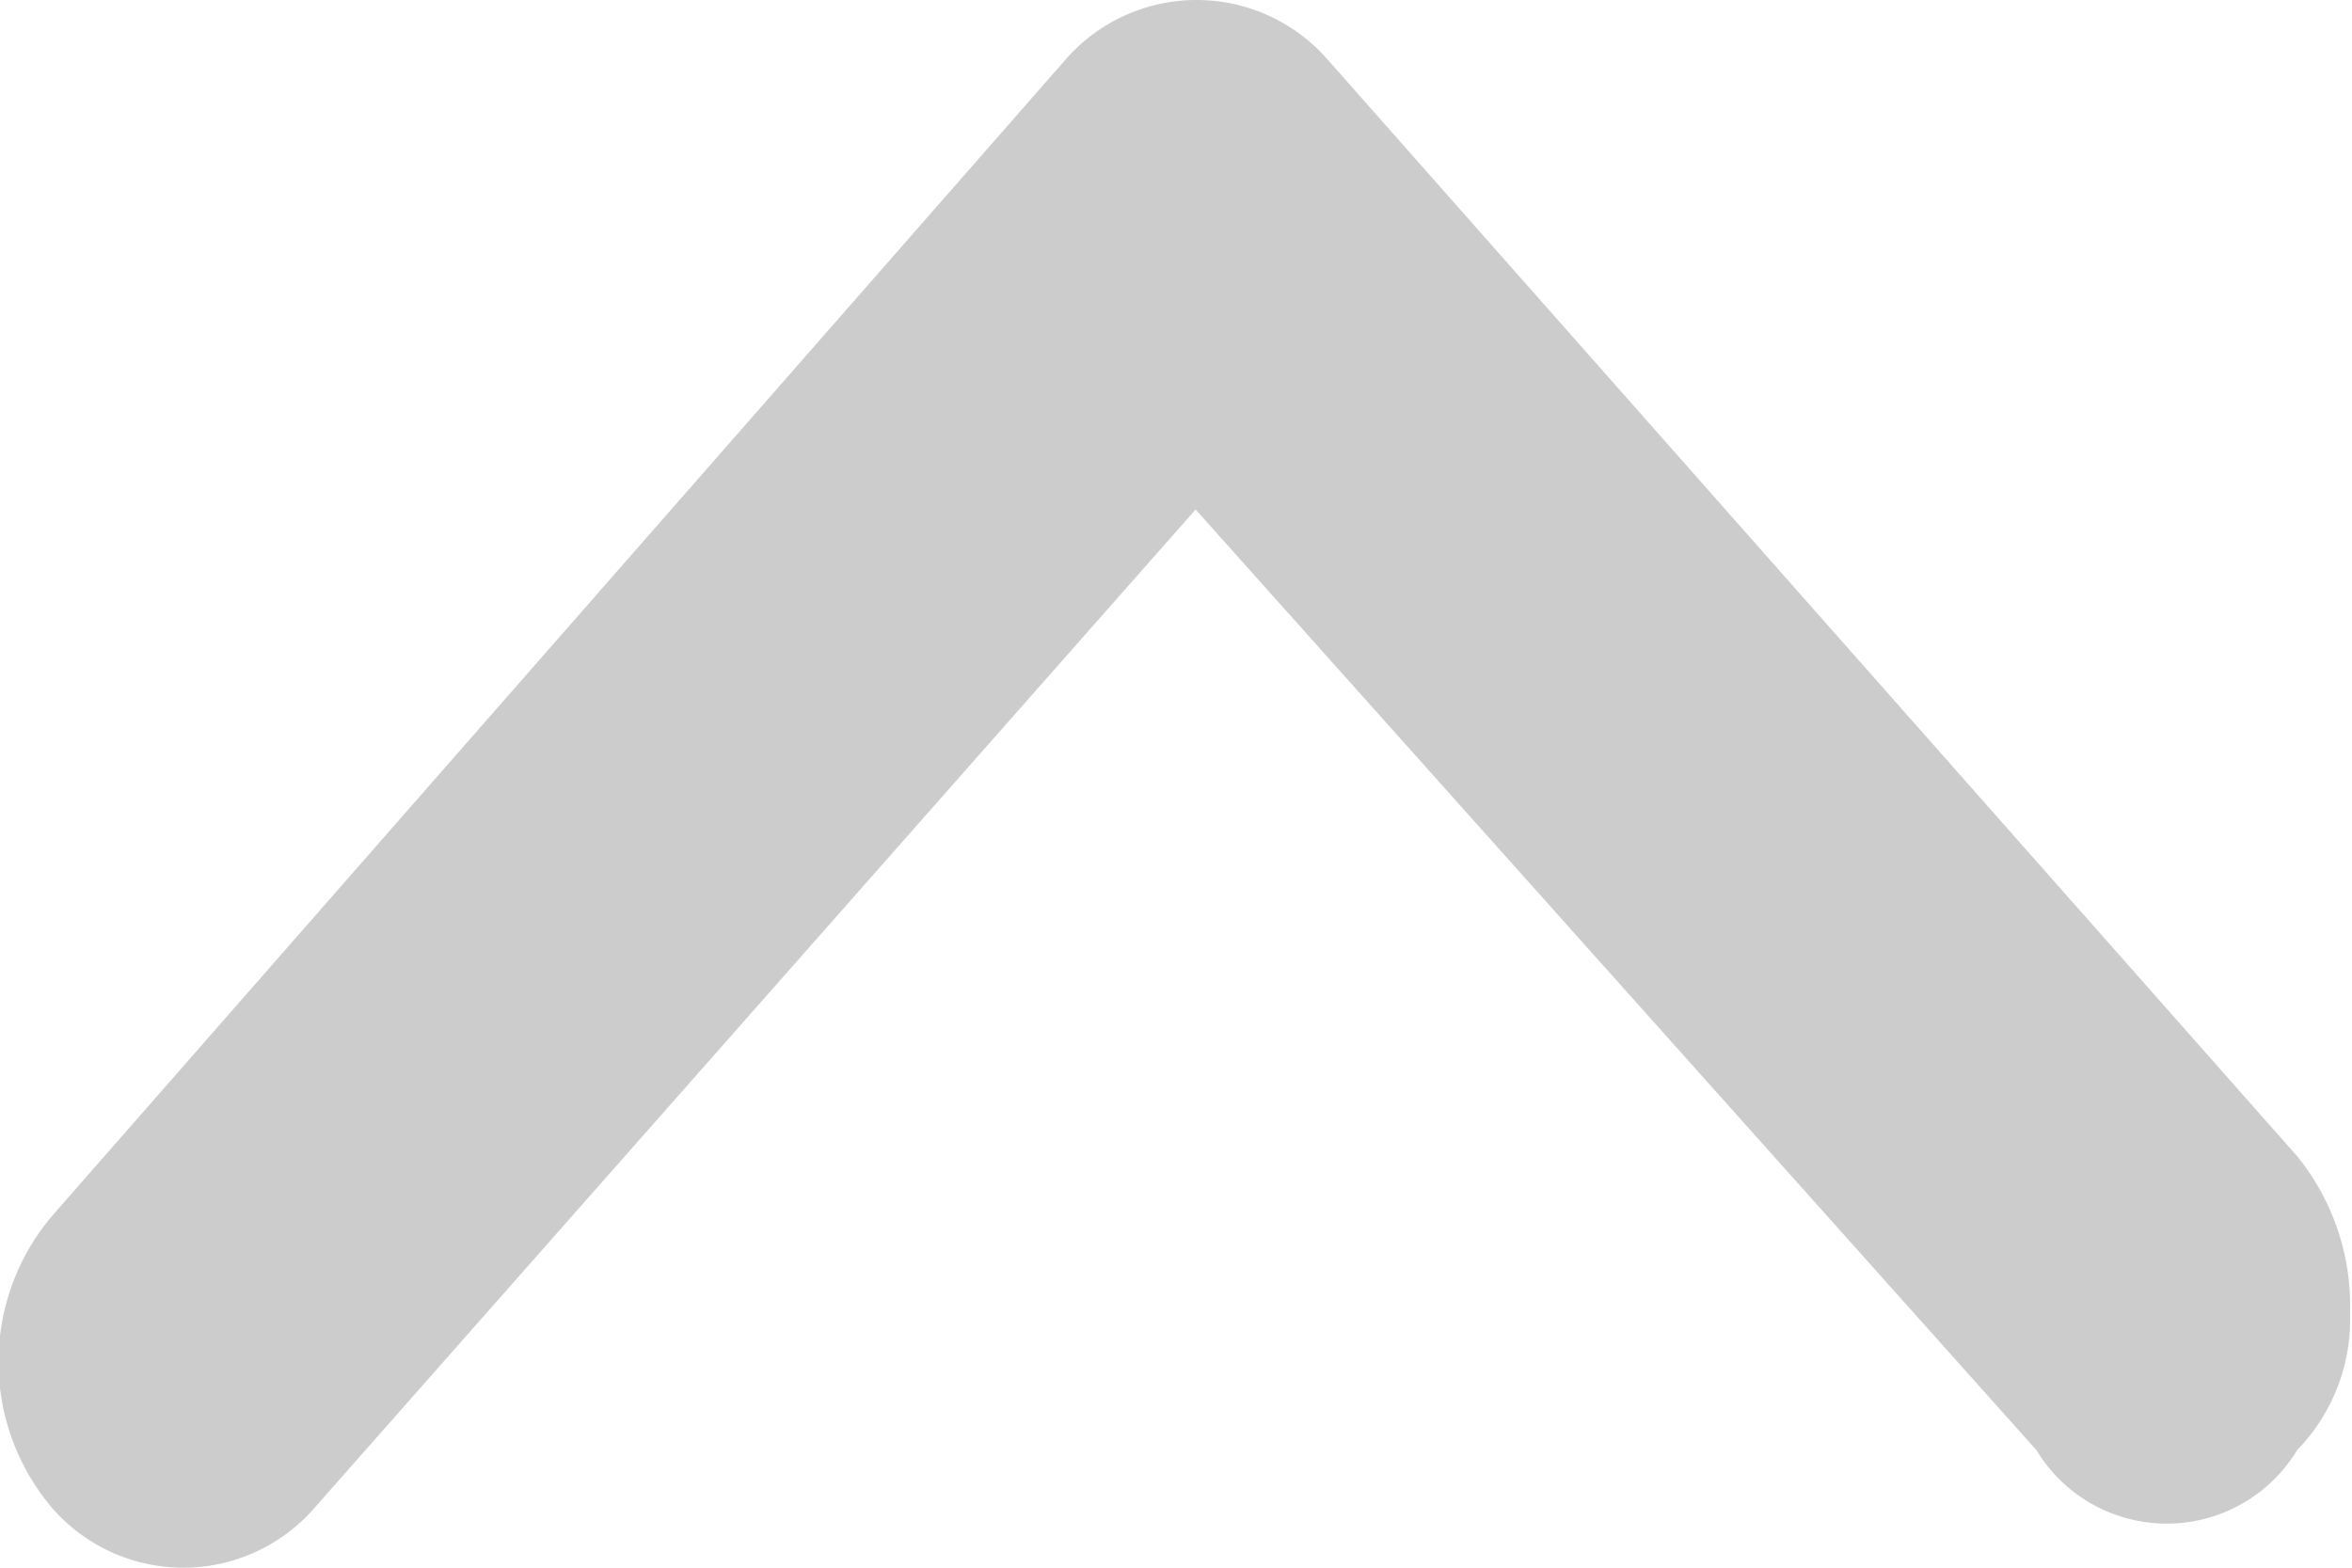
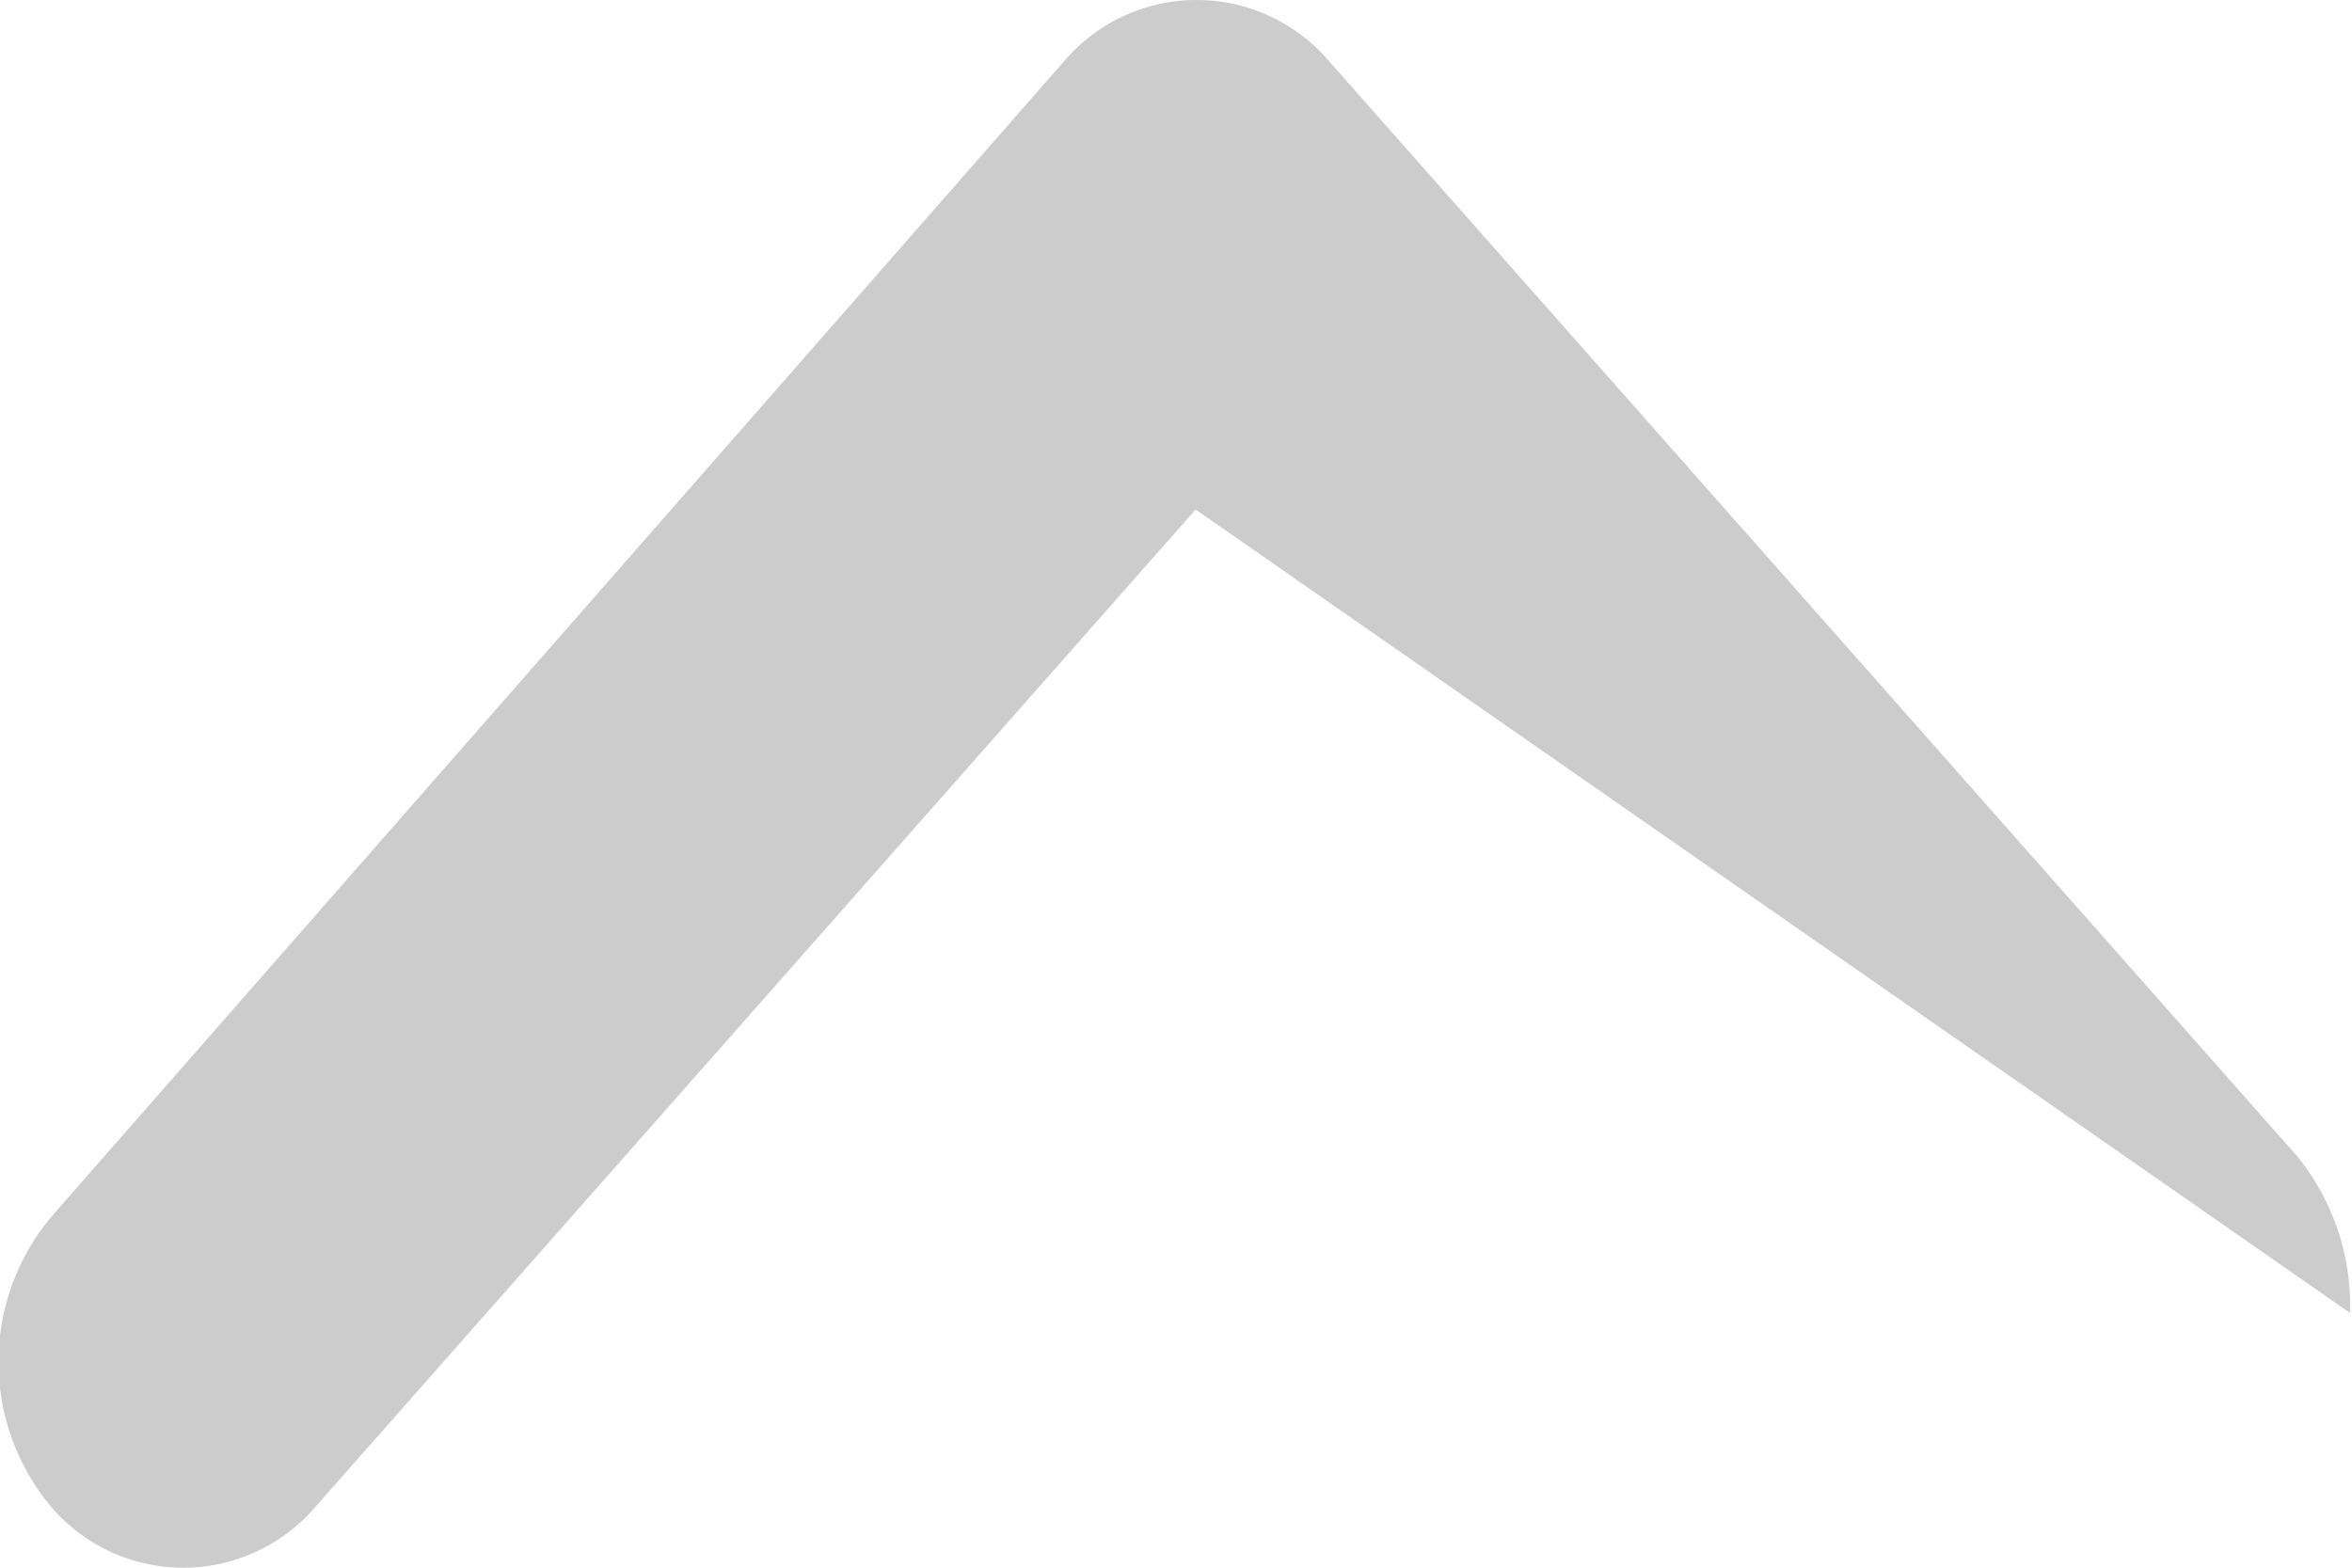
<svg xmlns="http://www.w3.org/2000/svg" width="12" height="8" viewBox="0 0 12 8">
-   <path d="M11.99 6.7a.958.958 0 01-.27.7.777.777 0 01-1.33 0L6.1 2.6 1.6 7.7a.887.887 0 01-1.33 0 1.152 1.152 0 010-1.5L5.44.3a.887.887 0 011.33 0l4.95 5.6a1.21 1.21 0 01.27.8z" fill="#ccc" fill-rule="evenodd" />
+   <path d="M11.99 6.7L6.1 2.6 1.6 7.7a.887.887 0 01-1.33 0 1.152 1.152 0 010-1.5L5.44.3a.887.887 0 011.33 0l4.95 5.6a1.21 1.21 0 01.27.8z" fill="#ccc" fill-rule="evenodd" />
</svg>